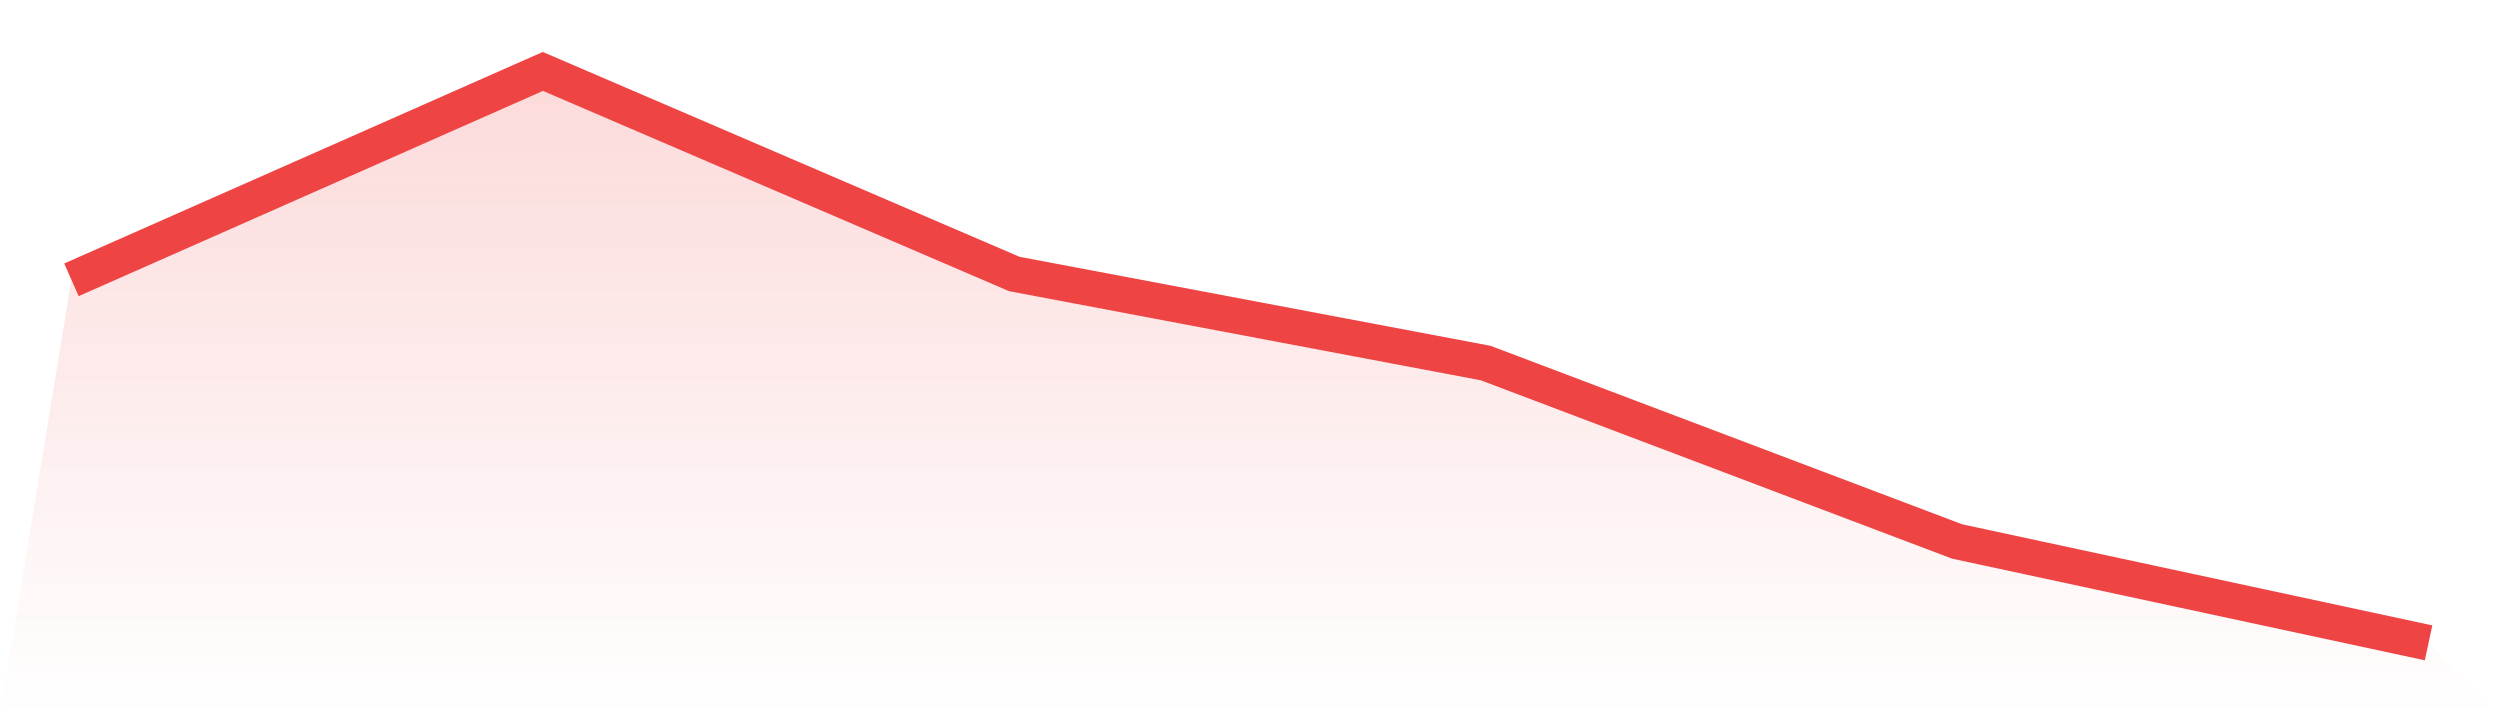
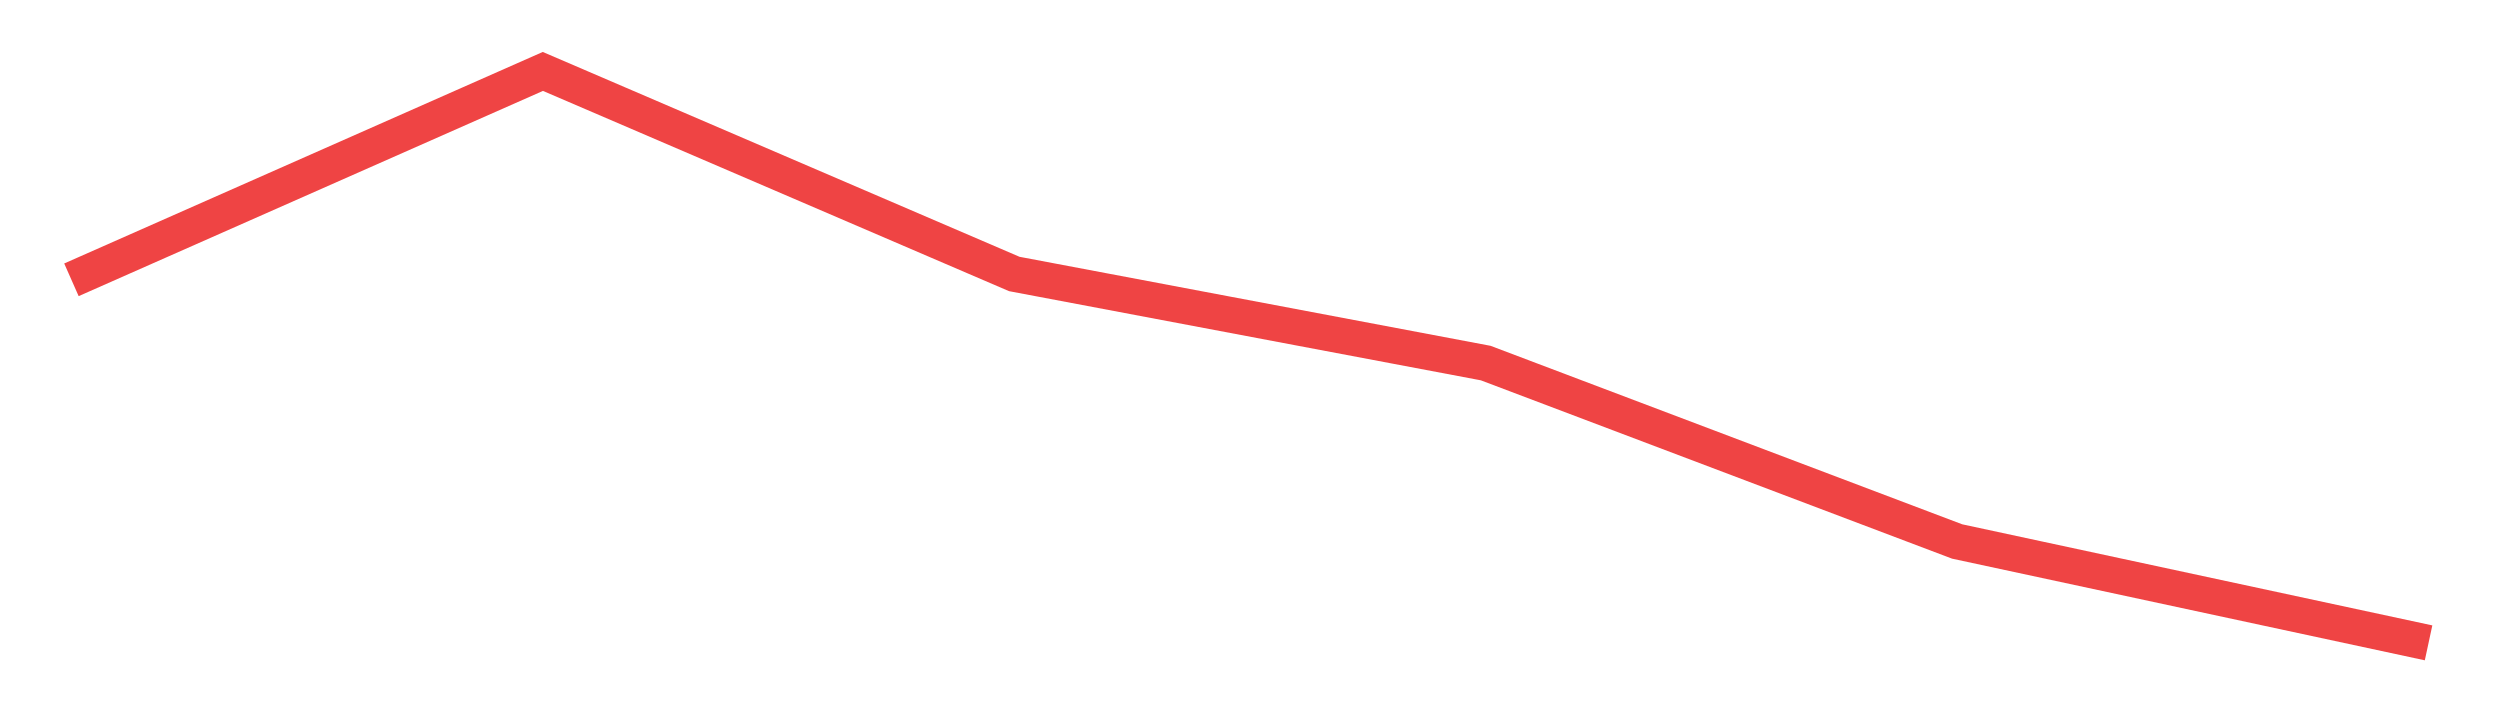
<svg xmlns="http://www.w3.org/2000/svg" viewBox="0 0 140 40">
  <defs>
    <linearGradient id="gradient" x1="0" x2="0" y1="0" y2="1">
      <stop offset="0%" stop-color="#ef4444" stop-opacity="0.2" />
      <stop offset="100%" stop-color="#ef4444" stop-opacity="0" />
    </linearGradient>
  </defs>
-   <path d="M4,15.669 L4,15.669 L30.4,4 L56.8,15.343 L83.2,20.332 L109.6,30.323 L136,36 L140,40 L0,40 z" fill="url(#gradient)" />
  <path d="M4,15.669 L4,15.669 L30.4,4 L56.8,15.343 L83.2,20.332 L109.6,30.323 L136,36" fill="none" stroke="#ef4444" stroke-width="2" />
</svg>